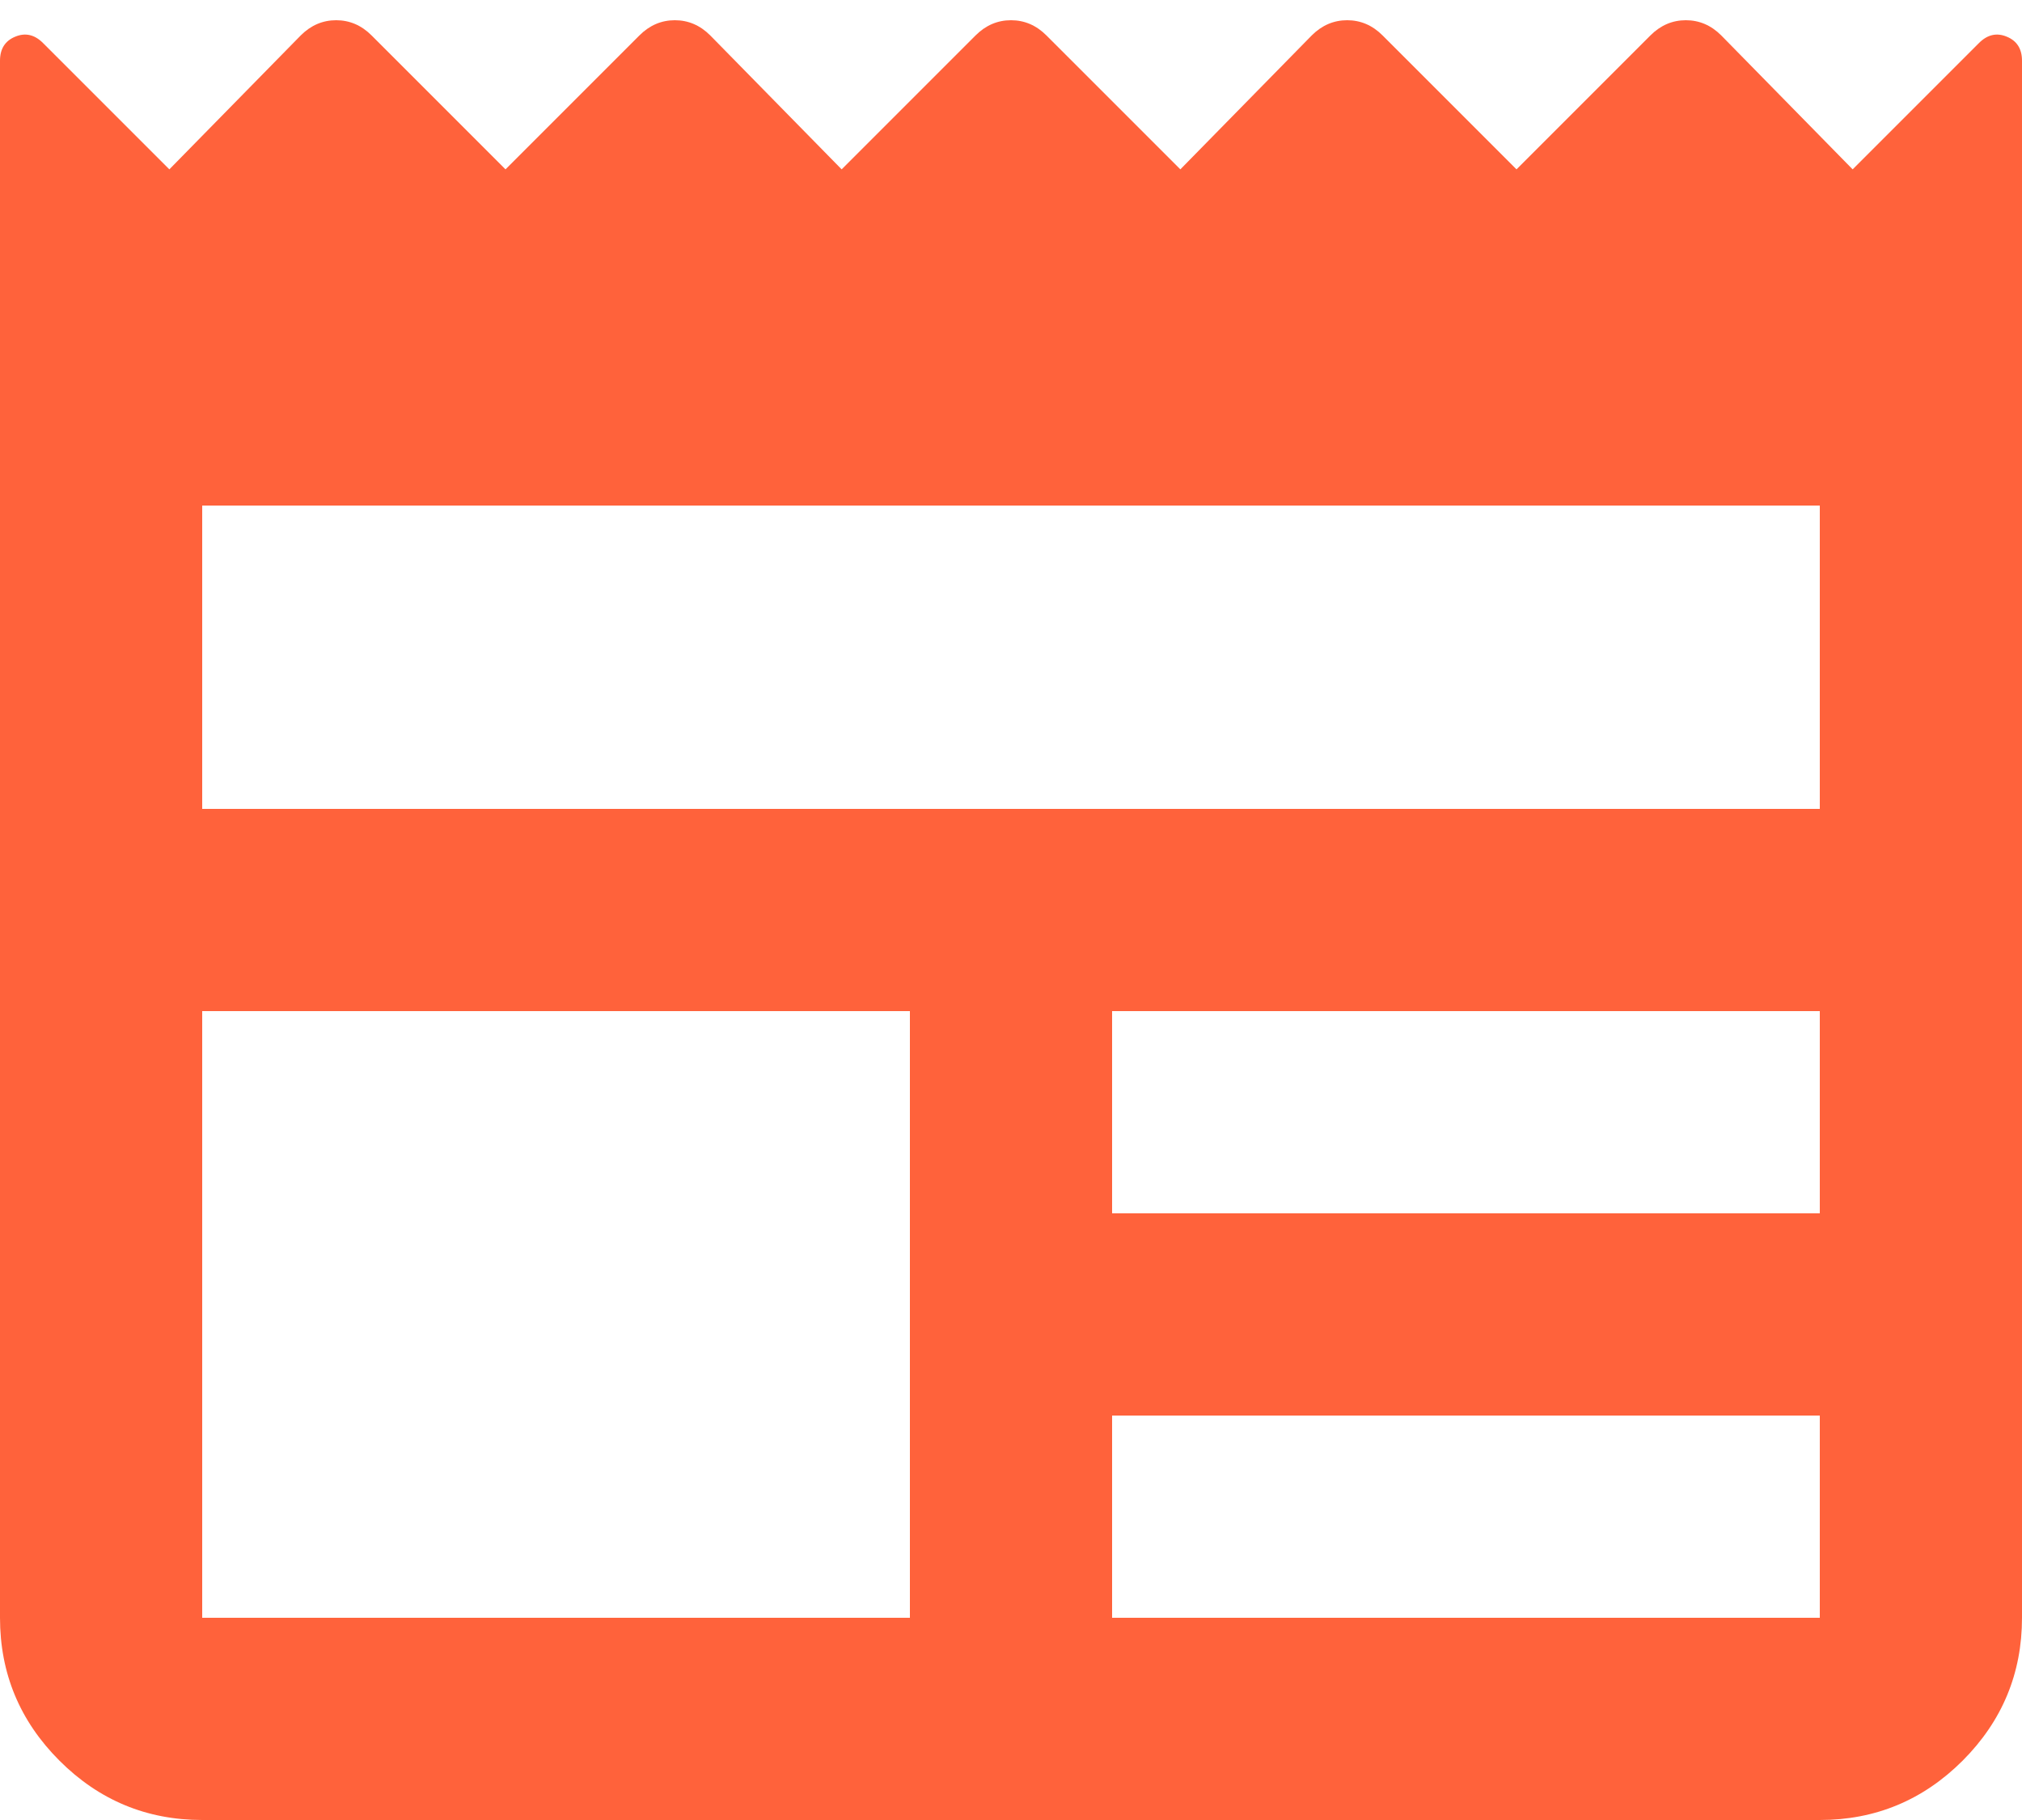
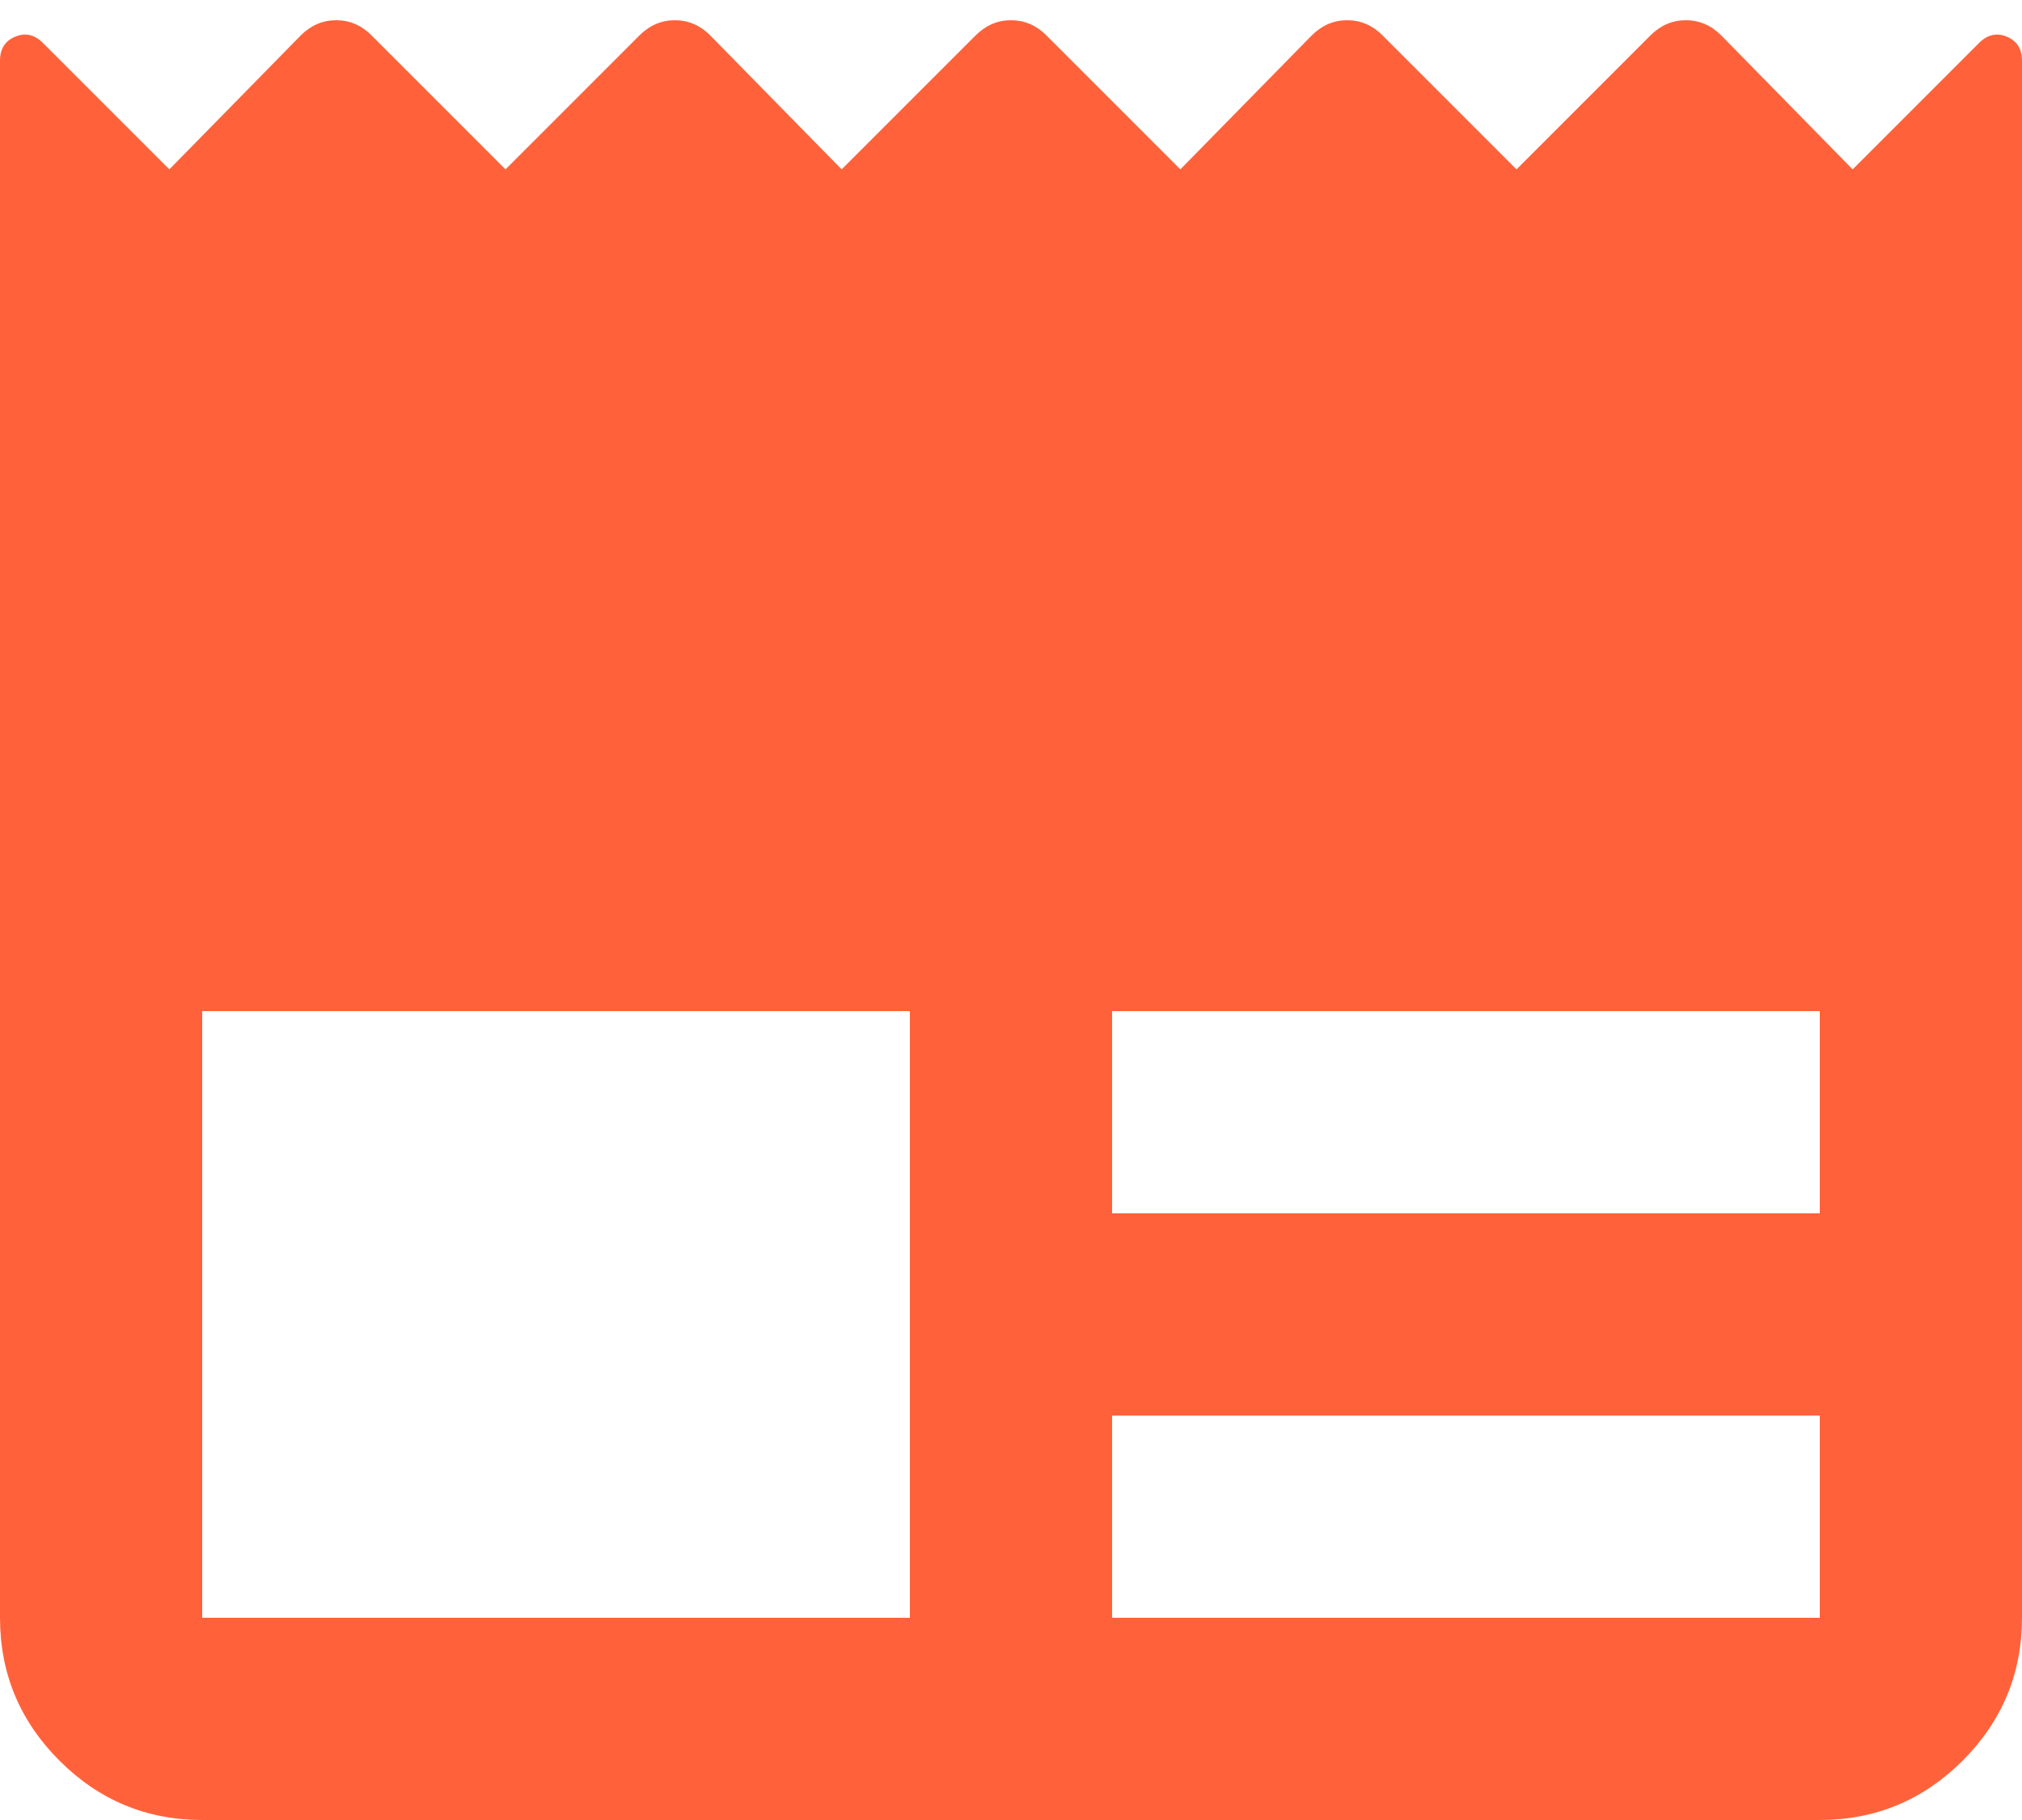
<svg xmlns="http://www.w3.org/2000/svg" width="20" height="18" viewBox="0 0 20 18" fill="none">
-   <path d="M2 18C1.45 18 0.979 17.804 0.588 17.413C0.196 17.021 0 16.55 0 16V0.6C0 0.484 0.05 0.404 0.15 0.363C0.25 0.321 0.342 0.342 0.425 0.425L1.675 1.675L2.975 0.35C3.075 0.25 3.192 0.2 3.325 0.2C3.458 0.2 3.575 0.25 3.675 0.35L5 1.675L6.325 0.35C6.425 0.25 6.542 0.2 6.675 0.2C6.808 0.2 6.925 0.25 7.025 0.35L8.325 1.675L9.65 0.35C9.75 0.25 9.867 0.2 10 0.2C10.133 0.2 10.25 0.25 10.35 0.35L11.675 1.675L12.975 0.35C13.075 0.25 13.192 0.2 13.325 0.2C13.458 0.2 13.575 0.25 13.675 0.35L15 1.675L16.325 0.35C16.425 0.25 16.542 0.2 16.675 0.2C16.808 0.2 16.925 0.25 17.025 0.35L18.325 1.675L19.575 0.425C19.658 0.342 19.75 0.321 19.85 0.363C19.95 0.404 20 0.484 20 0.6V16C20 16.55 19.804 17.021 19.413 17.413C19.021 17.804 18.55 18 18 18H2ZM2 16H9V10H2V16ZM11 16H18V14H11V16ZM11 12H18V10H11V12ZM2 8H18V5H2V8Z" fill="#FF623B" />
+   <path d="M2 18C1.45 18 0.979 17.804 0.588 17.413C0.196 17.021 0 16.55 0 16V0.6C0 0.484 0.05 0.404 0.15 0.363C0.25 0.321 0.342 0.342 0.425 0.425L1.675 1.675L2.975 0.35C3.075 0.25 3.192 0.2 3.325 0.2C3.458 0.2 3.575 0.25 3.675 0.35L5 1.675L6.325 0.35C6.425 0.25 6.542 0.2 6.675 0.2C6.808 0.2 6.925 0.25 7.025 0.35L8.325 1.675L9.65 0.35C9.75 0.25 9.867 0.2 10 0.2C10.133 0.2 10.25 0.25 10.35 0.35L11.675 1.675L12.975 0.35C13.075 0.25 13.192 0.2 13.325 0.2C13.458 0.2 13.575 0.25 13.675 0.35L15 1.675L16.325 0.35C16.425 0.25 16.542 0.2 16.675 0.2C16.808 0.2 16.925 0.25 17.025 0.35L18.325 1.675L19.575 0.425C19.658 0.342 19.75 0.321 19.85 0.363C19.95 0.404 20 0.484 20 0.6V16C20 16.55 19.804 17.021 19.413 17.413C19.021 17.804 18.55 18 18 18H2ZM2 16H9V10H2V16ZM11 16H18V14H11V16ZM11 12H18V10H11V12ZM2 8H18H2V8Z" fill="#FF623B" />
</svg>